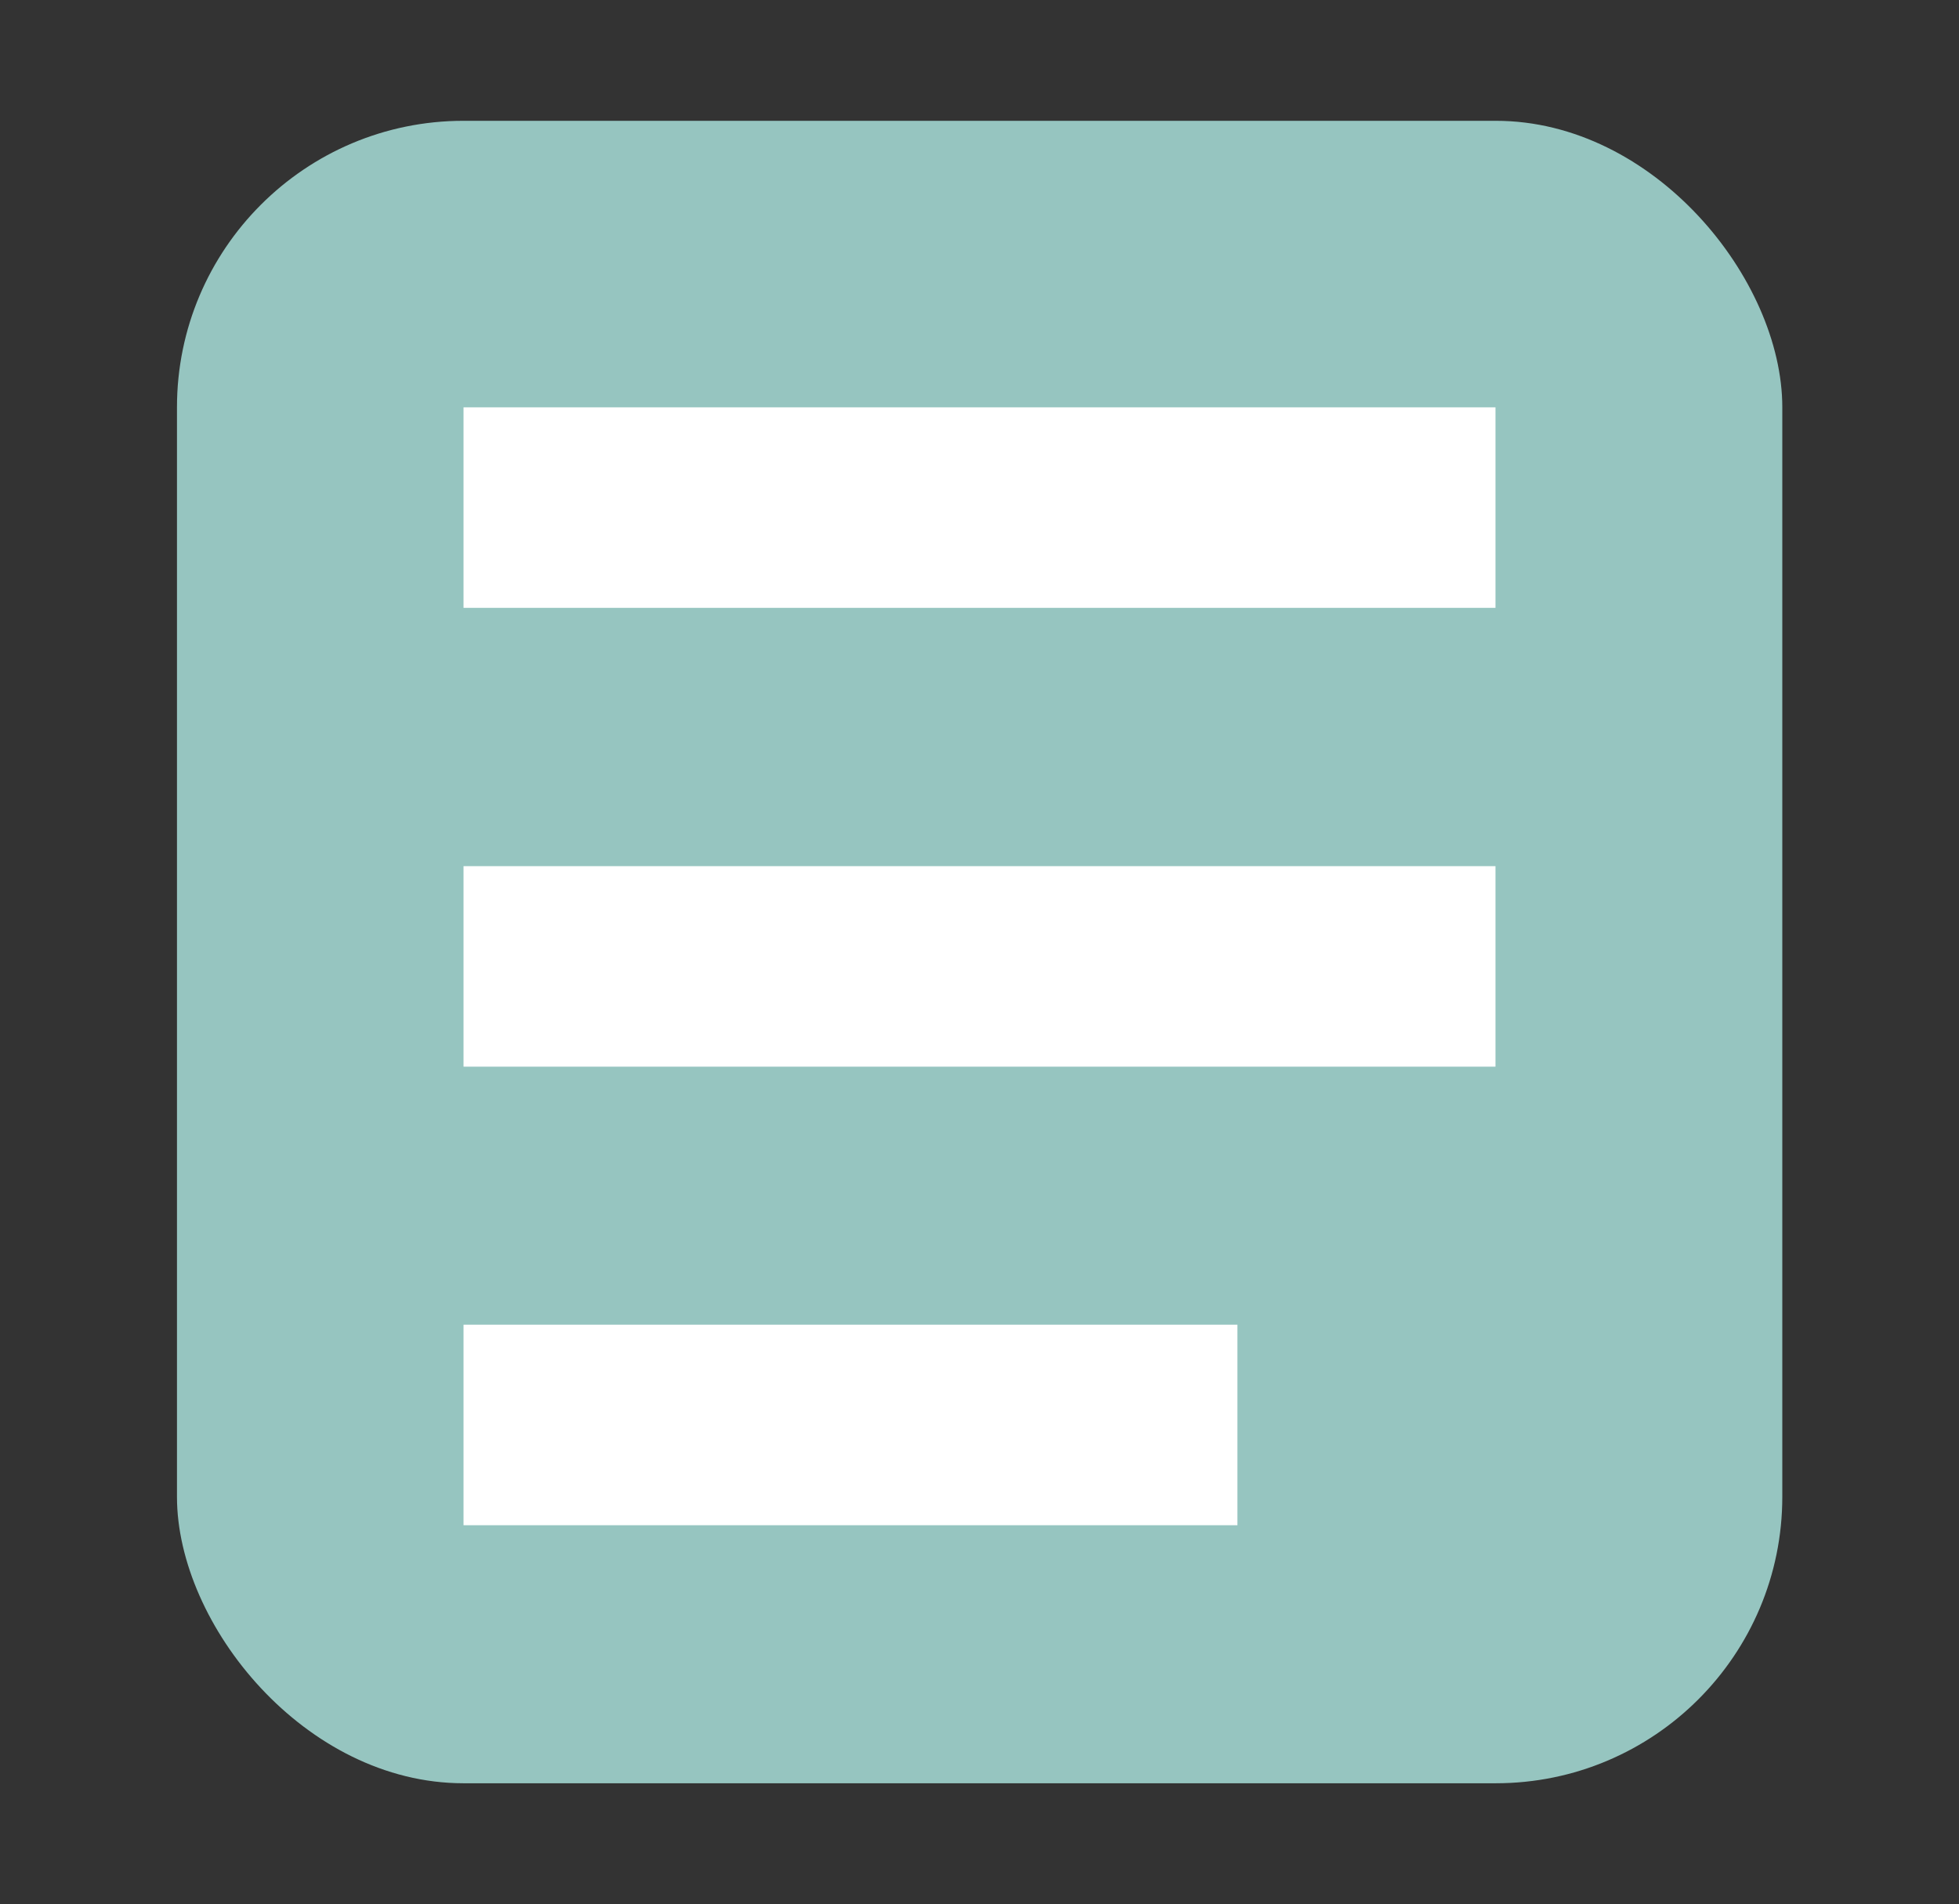
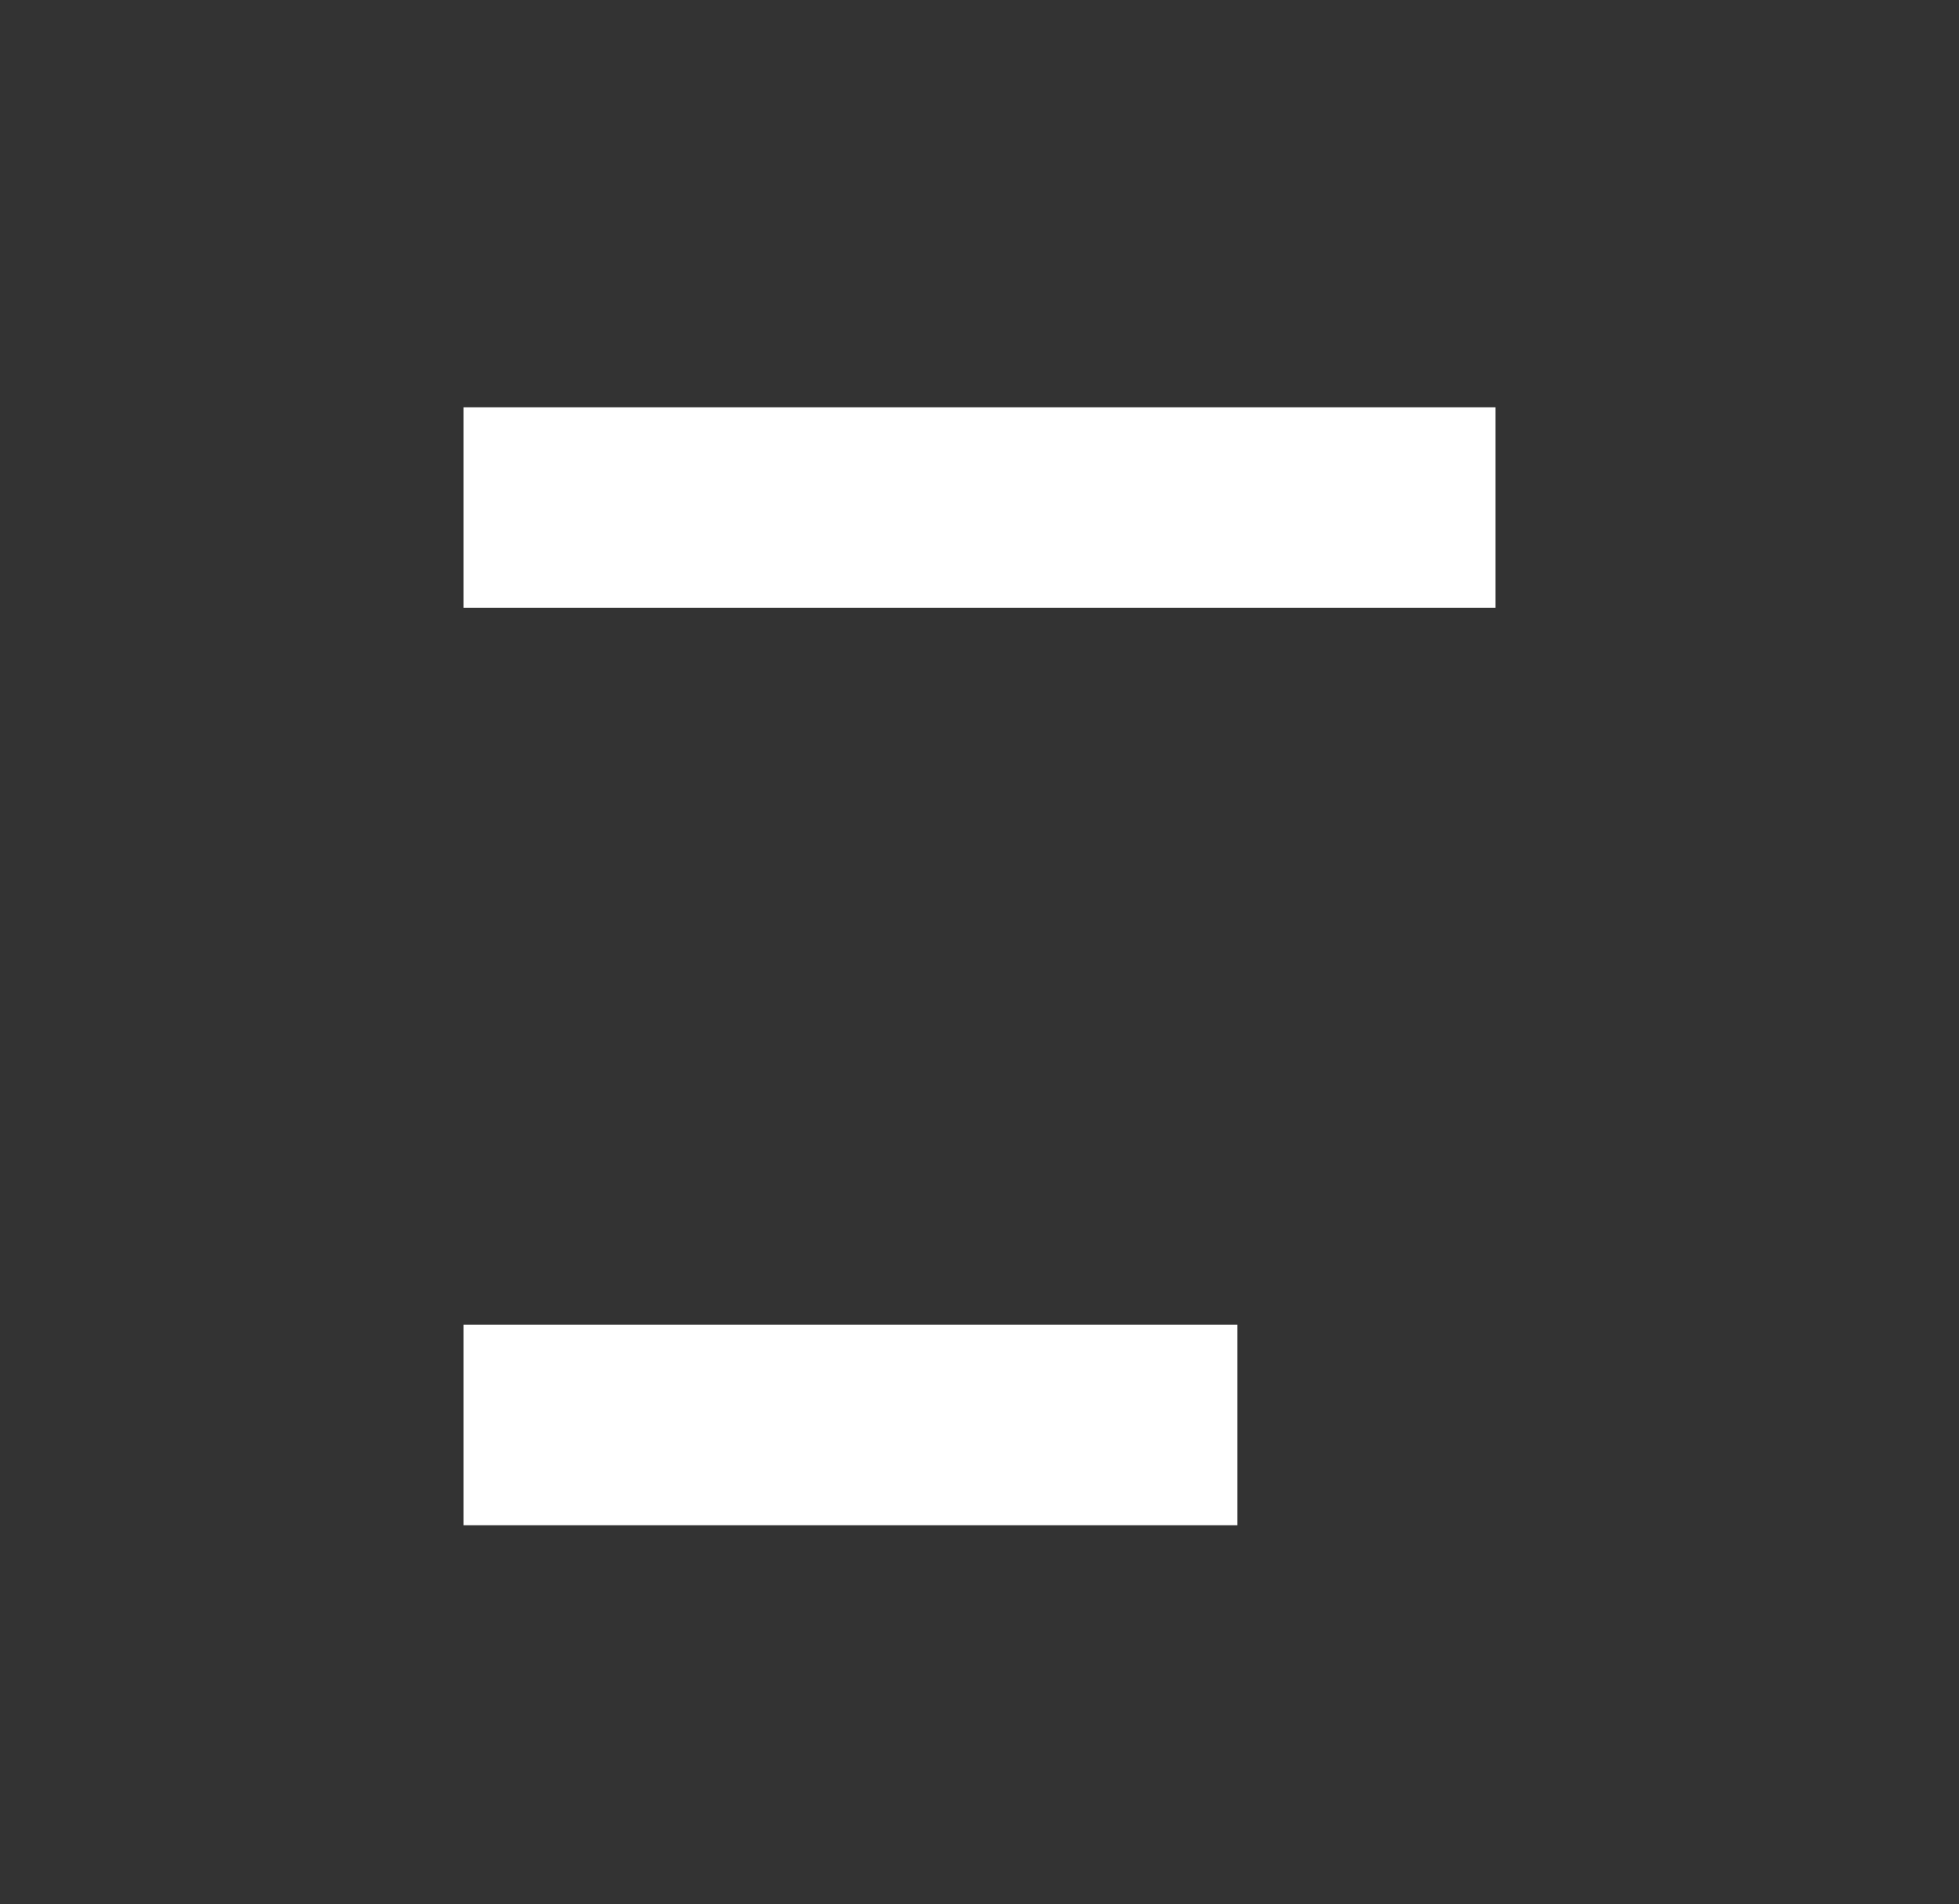
<svg xmlns="http://www.w3.org/2000/svg" viewBox="0 0 71.51 69.51" id="Camada_7">
  <rect x="0" y="0" width="71.51" height="69.51" fill="#333333" stroke="none" />
  <defs>
    <style>.cls-1{fill:#96c5c0;}.cls-2{fill:#fff;}</style>
  </defs>
  <g id="Grupo_38">
    <g id="Grupo_37">
-       <rect ry="10.46" rx="10.46" height="60.69" width="58.6" y="4.41" x="6.46" class="cls-1" id="Retângulo_115" />
-     </g>
+       </g>
    <rect height="7.32" width="37.67" y="14.87" x="16.92" class="cls-2" id="Retângulo_116" />
-     <rect height="7.32" width="37.67" y="31.62" x="16.92" class="cls-2" id="Retângulo_117" />
    <rect height="7.32" width="28.25" y="48.36" x="16.92" class="cls-2" id="Retângulo_118" />
  </g>
</svg>